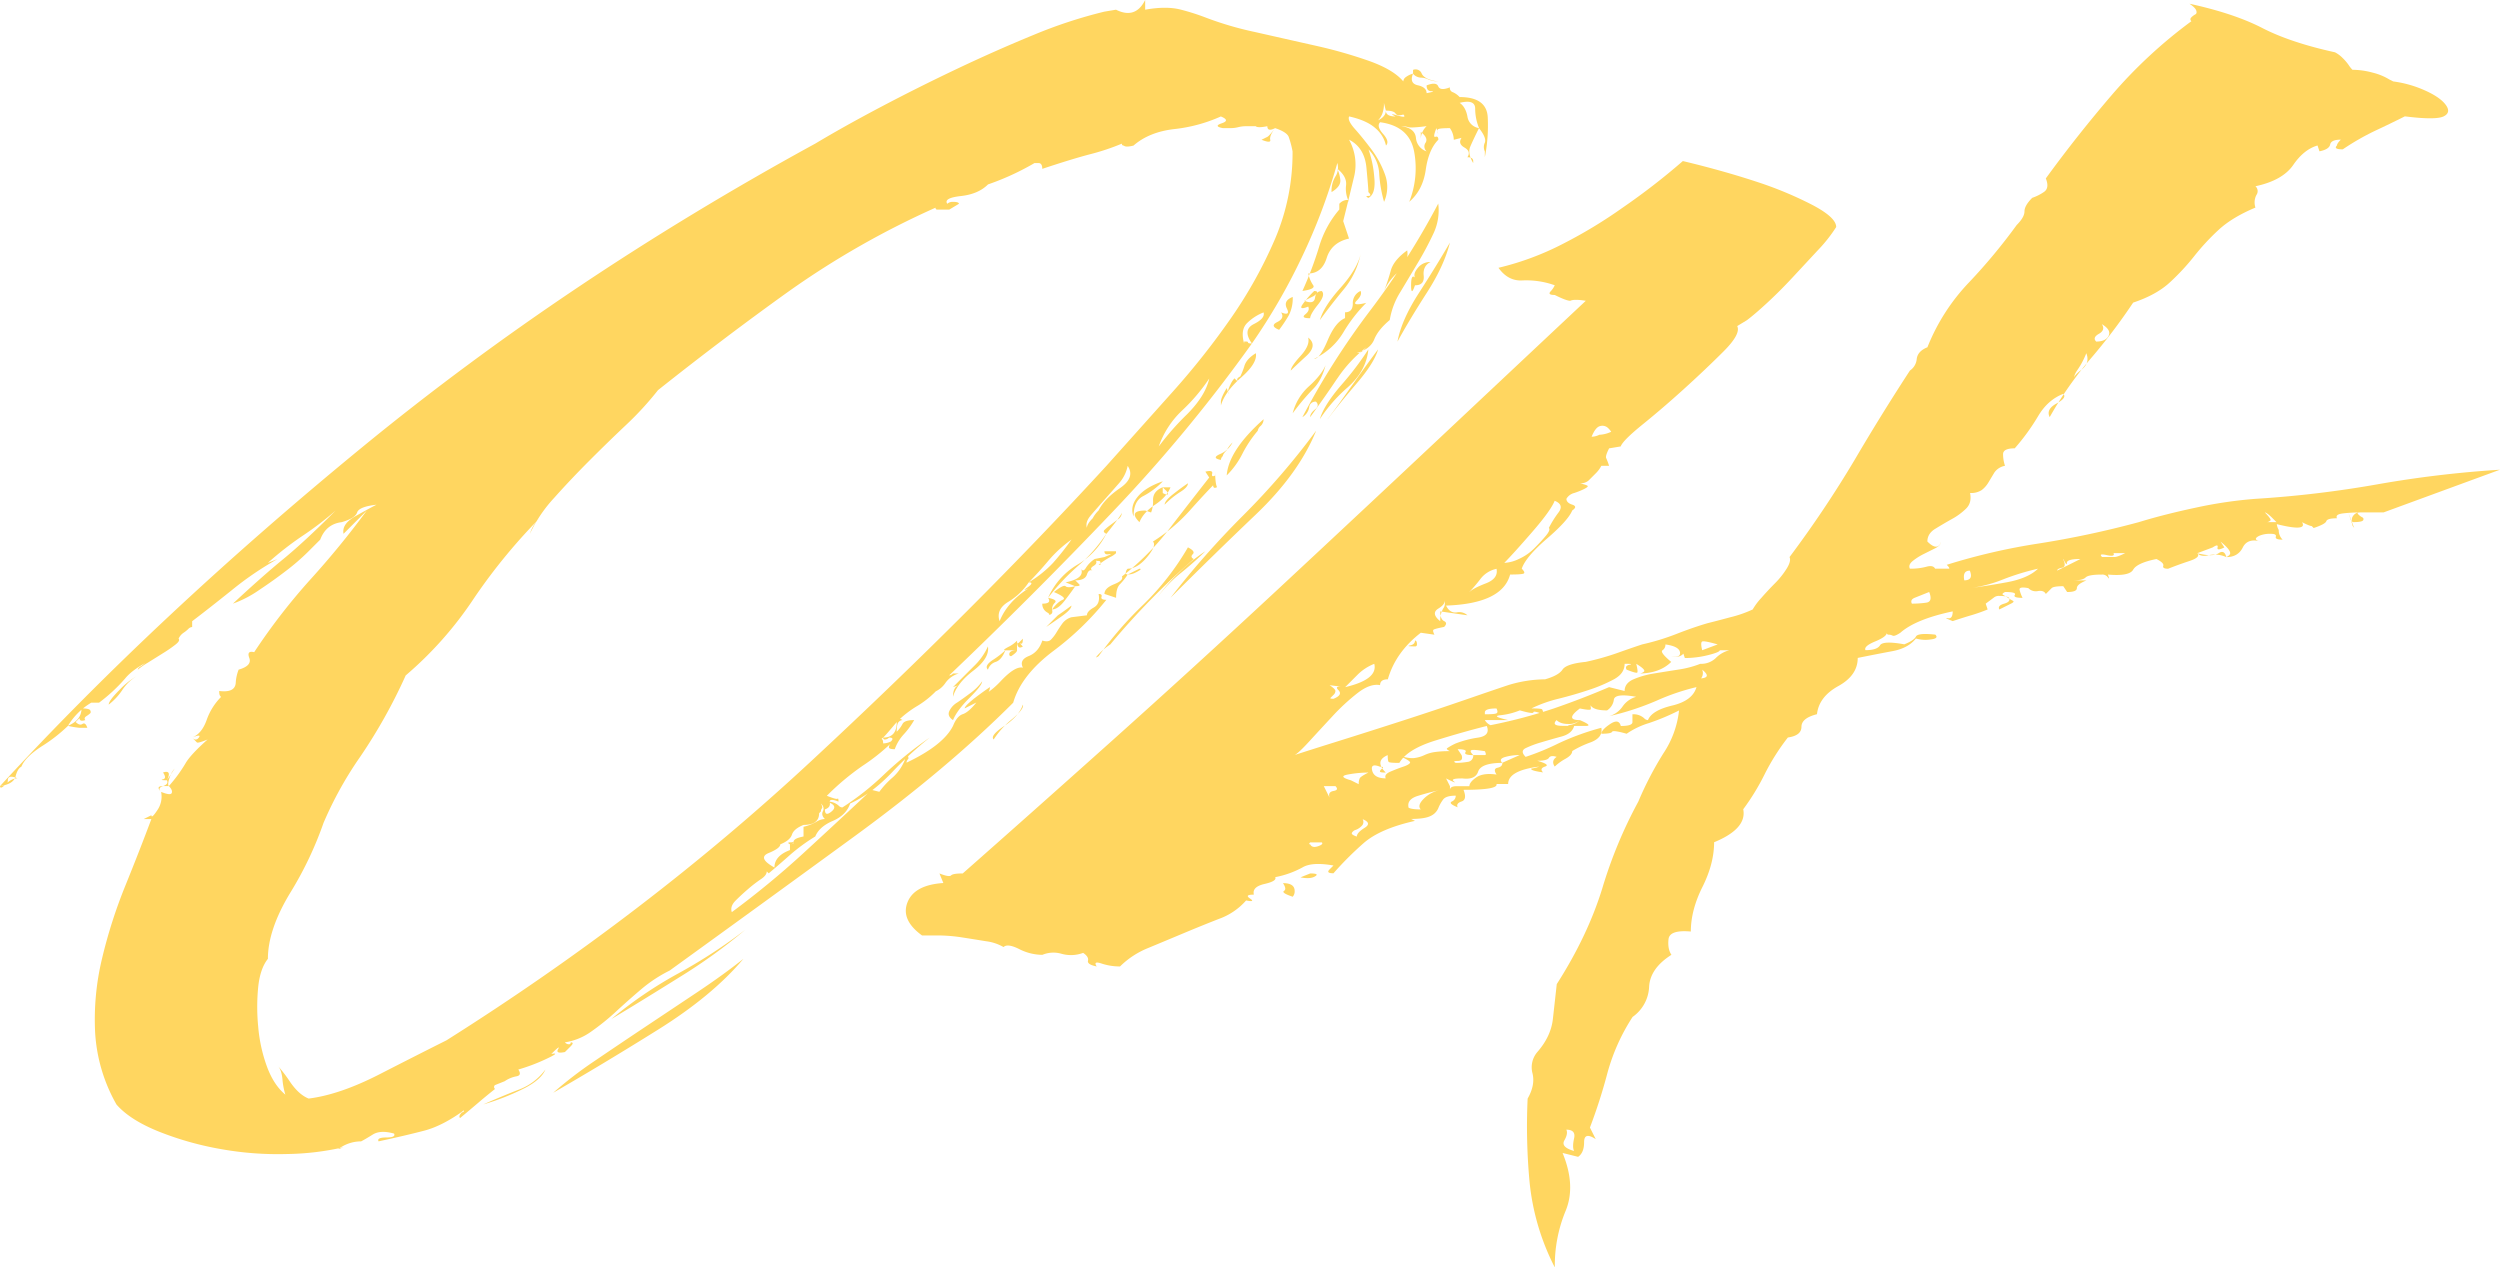
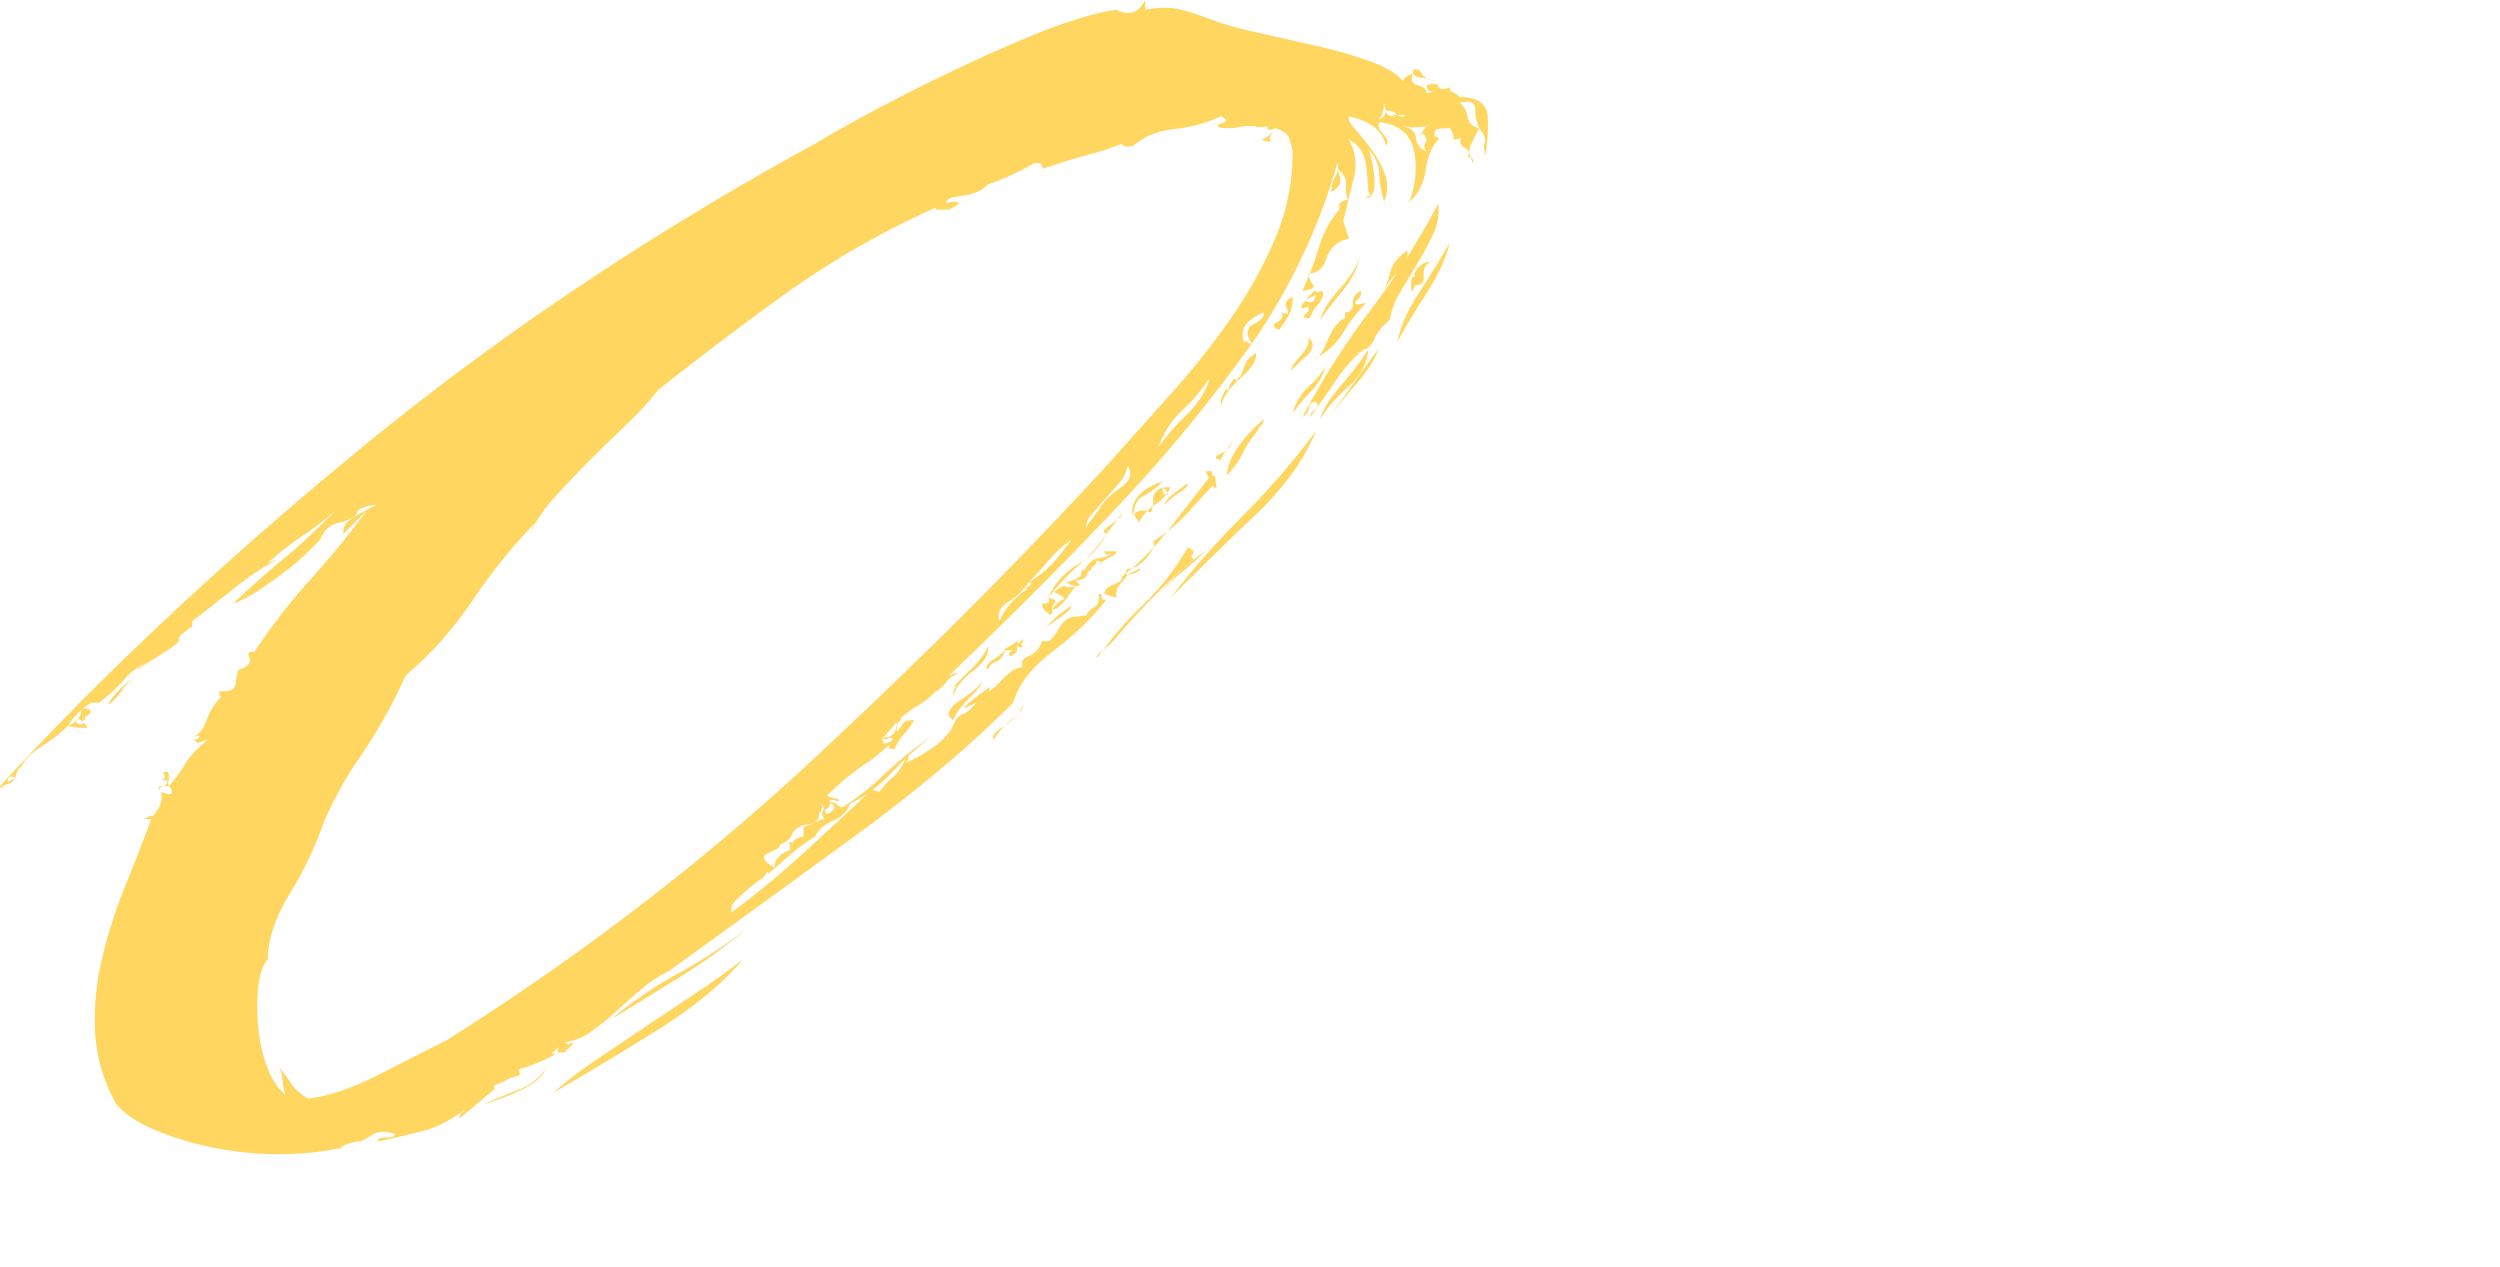
<svg xmlns="http://www.w3.org/2000/svg" viewBox="0 0 1146.95 581.48">
  <defs>
    <style>.cls-1{fill:#ffd660;}</style>
  </defs>
  <title>Ресурс 67</title>
  <g id="Слой_2" data-name="Слой 2">
    <g id="Слой_1-2" data-name="Слой 1">
      <path class="cls-1" d="M654.5,42.74c3-.58,3.7-.89,2.23-.89s-2.23-.89-2.23-2.67c3-1.18,4.74-1,5.34.44s2.37,1.64,5.34.45a2,2,0,0,0,1.34,2.23,9,9,0,0,1,3.12,2.23q12.46,0,12.91,9.35a75,75,0,0,1-1.34,18.25V69.46a4.69,4.69,0,0,1,0-4q.88-2.21-2.67-6.68-2.67,5.34-4,8.46t1.34,7.57v-.89c0-1.18-.89-1.78-2.67-1.78,1.18-1.78.74-3.26-1.34-4.45s-2.53-2.67-1.34-4.45l-3.56.89a9.61,9.61,0,0,0-1.78-5.34c-3,0-4.76.15-5.34.45s-.6,1,0,2.23L659,58.77c-1.2,3-1.34,4.31-.45,4s1.34.15,1.34,1.33q-4.47,4.47-5.79,13.8t-7.57,14.69a41.63,41.63,0,0,0,2.23-23.15q-2.23-11.56-15.58-13.36-1.8,1.79,1.34,5.34t1.34,5.34a14.54,14.54,0,0,0-4.9-8q-4-3.55-12-5.34c-.6,1.2.29,3.12,2.67,5.79s4.9,5.79,7.57,9.35a44,44,0,0,1,6.23,11.58,16.55,16.55,0,0,1-.45,12.47,60.85,60.85,0,0,1-2.23-12.91,16.85,16.85,0,0,0-4.9-11.13A50.17,50.17,0,0,1,630.46,81q.88,8-2.67,9.79c-1.2-.58-1.2-.89,0-.89s1.18-.58,0-1.78c0-1.18-.31-4.9-.89-11.13s-3.27-10.53-8-12.91a23.47,23.47,0,0,1,2.23,17.37q-2.23,9.35-4.9,20l2.67,8q-8,1.79-10.24,8.9c-1.49,4.76-4.31,7.12-8.46,7.12a14.92,14.92,0,0,0,2.23,5.34c.89,1.2-.75,2.09-4.9,2.67a164.82,164.82,0,0,0,7.57-20,46.56,46.56,0,0,1,9.35-17.36V93.5A5.12,5.12,0,0,1,618,91.72a.79.79,0,0,1,.89.89A13.13,13.13,0,0,1,617.55,85q.44-4-4-7.57a17.09,17.09,0,0,1,1.34,4.9c.29,2.09-1,4-4,5.79A12.59,12.59,0,0,1,612.65,81a7.54,7.54,0,0,0,.89-6.23,269.25,269.25,0,0,1-16.47,43.63,277.14,277.14,0,0,1-22.71,39.18q-4.47-6.22.89-8.91c3.56-1.78,5-3.56,4.45-5.34a22.3,22.3,0,0,0-7.57,4.9q-3.13,3.13-1.34,9.35v-.89h.89c.58,0,.89.15.89.45s.58.45,1.78.45a707.54,707.54,0,0,1-64.56,77.92q-36.06,37.86-74.35,74.36a2.57,2.57,0,0,0,1.78-.89h2.67a11.26,11.26,0,0,0-6.23,4.45,11.17,11.17,0,0,1-6.23,4.45,2.57,2.57,0,0,1,.89-1.78,5.12,5.12,0,0,1,3.56-1.78,42.87,42.87,0,0,1-10.69,9.35,48.42,48.42,0,0,0-9.8,7.57v.45q0-3.11,2.67-1.33a2.58,2.58,0,0,0-1.78.89c-.6.6-.89,2.09-.89,4.45a13.92,13.92,0,0,0,2.67-3.56c.58-1.18,2.37-1.78,5.34-1.78a35.17,35.17,0,0,1-4.9,6.68,19.78,19.78,0,0,0-4,6.68c-1.78,0-2.67-.29-2.67-.89a2.57,2.57,0,0,1,.89-1.78,92.65,92.65,0,0,1-12.91,10.24,116.24,116.24,0,0,0-16.47,13.8c3,1.2,4.59,1.64,4.9,1.34s.45.15.45,1.33q-4.47-1.77-4,.45c.29,1.49-.45,2.53-2.23,3.12,0,2.38,1,2.67,3.12.89s1.34-3.26-2.23-4.45a7.31,7.31,0,0,1,5.34,1.78,2.52,2.52,0,0,0,1.78.89,125.17,125.17,0,0,0,19.15-15.14,173.82,173.82,0,0,1,20.93-16.92,163.4,163.4,0,0,0-17.36,16q-9.35,9.81-19.15,14.25-1.8,5.34-8,8t-8,7.12a84,84,0,0,0-11.58,8.46q-4.47,4-9.8,8.46l-.89-.89c0,1.2-.89,2.38-2.67,3.56a62.12,62.12,0,0,0-5.79,4.45c-2.09,1.78-4,3.56-5.79,5.34s-2.38,3.56-1.78,5.34a400.11,400.11,0,0,0,32.95-27.16q16-14.69,31.17-28.94l3.56.89a38.71,38.71,0,0,1,6.23-6.68,21.39,21.39,0,0,0,6.23-10.24c.58,0,.89.6.89,1.78a2.57,2.57,0,0,0-.89,1.78q16.91-8,21.37-16.92,1.77-4.45,4.45-5.34t6.23-5.34L442.57,325q0-1.77,11.58-9.79,0,4.47-8,5.34,6.22-.88,12.91-8t10.24-6.23q-1.8-3.55,2.67-5.34t6.23-7.12c1.78.6,3.12.45,4-.45a18.35,18.35,0,0,0,2.67-3.56q1.34-2.21,2.67-4a8,8,0,0,1,4-2.67l7.12-.89c0-1.18,1-2.37,3.12-3.56s2.81-3.26,2.23-6.23q1.77,0,1.34,1.34c-.31.89.45,1.34,2.23,1.34a132.82,132.82,0,0,1-24.49,23.6q-14.69,11.14-18.25,23.6-30.28,30.28-73,61.44t-84.6,61.44a64.85,64.85,0,0,0-12.91,8.46q-5.8,4.9-11.58,10.24a108.07,108.07,0,0,1-11.58,9.35,27.91,27.91,0,0,1-12,4.9,2.52,2.52,0,0,0,1.78.89.79.79,0,0,0,.89-.89c1.18,0,1.18.6,0,1.78l-2.67,2.67c-3,.6-4,.15-3.12-1.34s-.15-.74-3.12,2.23q4.45-.88-2.23,2.23a86.31,86.31,0,0,1-12.91,4.9c1.18,1.78.89,2.82-.89,3.12a13.92,13.92,0,0,0-5.34,2.23l-4.45,1.78a1.11,1.11,0,0,0,0,1.78q-4.47,3.57-7.57,6.23c-2.09,1.78-4.9,4.16-8.46,7.12-.6-.58-.31-1.48.89-2.67a.79.79,0,0,0,.89-.89q-9.81,7.14-18.25,9.35t-20.93,4.9c-.6-1.18.58-1.78,3.56-1.78s4.15-.58,3.56-1.78q-6.24-1.77-9.8.45t-5.34,3.12a17.24,17.24,0,0,0-8.46,2.23c-2.67,1.49-2.53,1.64.44.45a122.56,122.56,0,0,1-25.82,3.12,147.92,147.92,0,0,1-30.28-2.23,143.6,143.6,0,0,1-28.5-8q-13.36-5.34-19.59-12.47a75.57,75.57,0,0,1-9.8-32.95,119.36,119.36,0,0,1,3.12-33.84A230.36,230.36,0,0,1,57.44,406.5q6.68-16.47,12-30.72H65.9L69.46,374c0,1.2.89.45,2.67-2.23a10.92,10.92,0,0,0,1.78-8.46c3,1.2,4.59,1.34,4.9.45s-.15-1.92-1.34-3.12H74.8q-3.57,0-.89,2.67c-1.2-1.18-.89-2.07.89-2.67s2.37-1.48,1.78-2.67c-2.38,0-3-.14-1.78-.45s1.18-1.34,0-3.12c1.78-.58,2.67-.29,2.67.89a7,7,0,0,1-.89,2.67l3.56-5.34a10.18,10.18,0,0,0-1.78,2.67c-1.2,3-1.49,4.76-.89,5.34A67.13,67.13,0,0,0,85,350.4q2.21-4,10.24-11.13c-3,1.2-4.61,1.64-4.9,1.34s-1-1-2.23-2.23c1.18,1.2,2.23,1.2,3.12,0s-.15-1.18-3.12,0q4.45-1.77,6.68-8a28.31,28.31,0,0,1,6.68-10.69v.89a1.86,1.86,0,0,0-.45-1.34c-.31-.29-.45-1-.45-2.23q7.12.9,7.57-3.56a19.6,19.6,0,0,1,1.34-6.23c4.15-1.18,5.79-3,4.9-5.34s-.15-3.26,2.23-2.67a282,282,0,0,1,25.82-33.39A398.38,398.38,0,0,0,168.3,234.2l-10.69,10.69q-.9-4.45,5.34-8t9.79-5.34c-5.34.6-8.32,1.78-8.9,3.56s-3,3.27-7.12,4.45q-7.14.9-9.8,8l-5.79,5.79a100.86,100.86,0,0,1-9.8,8.46q-5.8,4.47-12.47,8.9a51.45,51.45,0,0,1-12,6.23q13.36-12.46,23.15-20.48t24-22.26a146.1,146.1,0,0,1-15.14,11.58,147.25,147.25,0,0,0-16,12.47l4.45-1.78a145.9,145.9,0,0,0-20.93,14.25Q95.27,279.62,88.16,285v2.67a2.58,2.58,0,0,0-1.78.89,13.94,13.94,0,0,1-2.23,1.78A6.71,6.71,0,0,0,81.92,293q.88.9-1.34,2.67a60.68,60.68,0,0,1-5.79,4l-7.12,4.45a31.66,31.66,0,0,0-4.45,3.12c0-.58.58-1.18,1.78-1.78a19.22,19.22,0,0,1,6.23-3.56q-9.81,4.47-13.8,9.35a75.55,75.55,0,0,1-12,11.13H41.85A30.88,30.88,0,0,0,31.17,333q6.24-2.67,6.23-8c2.38,0,3.72.31,4,.89s.31,1,0,1.34a11.57,11.57,0,0,1-1.78,1.34c-.89.6-1,1.2-.45,1.78-1.78.6-2.67.31-2.67-.89a.79.79,0,0,1,.89-.89l-2.67,2.67c1.2,1.2,2.23,1.49,3.12.89s1.64,0,2.23,1.78H36.51a43.94,43.94,0,0,1-5.34-.89,72.44,72.44,0,0,1-12,9.35q-7.56,4.9-9.35,9.35c-1.18.6-2.07,2.09-2.67,4.45s-3,3.87-7.12,4.45c0,1.2.89.89,2.67-.89s3.56-2.67,5.34-2.67q-4.45-1.77-4.45.89c0,1.78-1.18,2.67-3.56,2.67Q72.13,282.3,166.07,205.26T374,65.9q13.36-8,30.28-16.92T439,31.61q17.8-8.45,35.17-15.58a218.3,218.3,0,0,1,32.5-10.69L512,4.45Q520.92,8.92,525.38,0V4.45q9.79-1.77,16.47,0A103.76,103.76,0,0,1,553,8a151.89,151.89,0,0,0,22.71,6.68q13.8,3.13,27.6,6.23A214,214,0,0,1,628.23,28q11.12,4,15.58,9.35a2.57,2.57,0,0,1,.89-1.78,9.81,9.81,0,0,1,3.56-1.78c-1.2,3-.45,4.76,2.23,5.34S654.5,41,654.5,42.74ZM63.22,309.89a21.07,21.07,0,0,0-7.12,6.68,27.68,27.68,0,0,1-6.23,6.68c0-1.18,1.64-3.41,4.9-6.68A35.6,35.6,0,0,1,63.22,309.89ZM568.13,58.33a14.25,14.25,0,0,1-3.56.45H561c-3-.58-3.12-1.34-.45-2.23s2.52-1.92-.45-3.12a70.85,70.85,0,0,1-21.37,5.79q-11.58,1.34-18.7,7.57c-2.38.6-3.87.6-4.45,0a.78.78,0,0,1-.89-.89A105.32,105.32,0,0,1,500,70.79q-8.47,2.23-21.82,6.68c0-1.78-.6-2.67-1.78-2.67h-1.78a119.22,119.22,0,0,1-24,10.69l2.67-.89q-4.47,4.47-12.47,5.34c-5.34.6-7.43,1.78-6.23,3.56a3.64,3.64,0,0,1,2.67-.89c1.78,0,2.67.31,2.67.89l-4.45,2.67H430.1a.78.78,0,0,1-.89-.89A393.82,393.82,0,0,0,362,133.57Q332.14,154.94,301.87,179a144.93,144.93,0,0,1-14.69,16q-8.47,8-16.92,16.47t-16,16.92a64.27,64.27,0,0,0-11.13,16.47,15.7,15.7,0,0,1,4.45-7.12l2.67-2.67a261.8,261.8,0,0,0-32.95,39.63,168.64,168.64,0,0,1-31.17,35.17,244.4,244.4,0,0,1-20.93,37.4,169,169,0,0,0-18.25,33.84l1.78-4.45a164.64,164.64,0,0,1-15.58,32.95q-10.25,16.92-10.24,30.28-3.57,4.47-4.45,12.91a93,93,0,0,0,0,18.25,70.35,70.35,0,0,0,4,18.25q3.11,8.47,8.46,12.91a33.23,33.23,0,0,1-1.34-7.12q-.46-4.44-2.23-6.23a66.38,66.38,0,0,1,5.79,7.57c2.67,3.87,5.48,6.39,8.46,7.57q14.23-1.77,32.5-11.13t30.72-15.58q91.71-57.87,167-127.78t135.8-135.8l30.28-33.84A351.46,351.46,0,0,0,565,145.59a205.49,205.49,0,0,0,20-36.06,100.64,100.64,0,0,0,8-40.07h0a42.48,42.48,0,0,0-1.78-6.68q-.9-2.21-6.23-4c-1.78,2.38-2.53,4.16-2.23,5.34s-1,1.2-4,0l2.67-1.33c.58-.29,1.78-1.63,3.56-4-2.38,1.2-3.56.89-3.56-.89q-4.47.9-5.34,0h-4.45A14.79,14.79,0,0,0,568.13,58.33ZM250.23,490.66q-1.8,4.47-9.35,8.46a111.5,111.5,0,0,1-19.15,7.57q8-3.55,16-6.68A26.76,26.76,0,0,0,250.23,490.66Zm90.83-50.76q-14.25,16.92-39.18,32.5t-48.09,28.94a188.55,188.55,0,0,1,19.15-14.69q11.12-7.56,23.15-15.58l24-16Q332.15,447,341.05,439.9Zm.89-13.36a252.1,252.1,0,0,1-30.28,21.82Q293.85,459.5,280.5,467.5a190.15,190.15,0,0,1,30.72-20.93A239.72,239.72,0,0,0,341.95,426.54Zm33.84-53.43q0,5.34-7.12,5.34c-3,1.2-4.76,2.67-5.34,4.45s-2.38,3.27-5.34,4.45q0,1.8-5.34,4T355.3,398c0-3.56,2.37-6.23,7.12-8v-2.67c1.18,0,1.78-.29,1.78-.89a2.63,2.63,0,0,0-.89-1.78c1.18,1.2,1,1.78-.45,1.78s-1.64.31-.45.89c1.18,0,1.78-.45,1.78-1.34s1.48-1.63,4.45-2.23v-4.45a21.33,21.33,0,0,0,5.79-2.23,7.93,7.93,0,0,1,4-1.34c-1.2-1.18-1.49-2.37-.89-3.56s.29-2.37-.89-3.56c.58,1.2.74,1.93.45,2.23a1.8,1.8,0,0,0-.45,1.34Zm29.39-34.73c4.15,0,6.23-2.37,6.23-7.12-3,3.56-4.9,5.79-5.79,6.68a52.35,52.35,0,0,1-4.9,4l1.78-1.78c1.78-1.78,2.67-1.47,2.67.89a7.88,7.88,0,0,0,3.56-.89c1.18-1.18.89-1.78-.89-1.78a2.57,2.57,0,0,1-1.78.89A.78.78,0,0,1,405.17,338.38Zm32.06-8c-1.78-1.18-2.38-2.52-1.78-4a9,9,0,0,1,3.56-4q2.67-1.77,6.23-4.45a23,23,0,0,0,5.34-5.34q0,1.8-5.79,7.57T437.23,330.37Zm16-33.84q.88,5.34-6.68,11.13t-9.35,12q0-4.44,2.67-5.34l-2.67.89,9.35-9.35A29.11,29.11,0,0,0,453.26,296.53Zm0,10.69c-1.2-1.18-.45-2.67,2.23-4.45a39.88,39.88,0,0,0,5.79-4.45c-1.2,3-2.67,4.76-4.45,5.34A5.34,5.34,0,0,0,453.26,307.22Zm16,16q.88,1.79-4.9,6.68a39.37,39.37,0,0,0-8.46,9.35c-1.2-1.18.45-3.26,4.9-6.23S468.09,326.81,469.28,323.25ZM458.6,285q3.55-8.89,13.36-15.14-3.57,1.79-.45-.45c2.07-1.48,2.23-2.23.45-2.23a29.87,29.87,0,0,1-9.35,8.91Q456.8,279.62,458.6,285Zm8,8.91v4.45q0,.9-2.67,2.67a.78.78,0,0,1-.89-.89c0-1.18,1.18-1.78,3.56-1.78h-5.34c-1.2,0-.6-.58,1.78-1.78a13.76,13.76,0,0,0,3.56-2.67c0,1.2.29,1.49.89.89l1.78-1.78c0,1.78-.31,2.53-.89,2.23s-.31.15.89,1.34Q466.61,298.32,466.61,293.86ZM472,267.14a51.74,51.74,0,0,0,11.13-8.91,122.68,122.68,0,0,0,8.46-10.69,56.69,56.69,0,0,0-10.69,9.8Q476.39,262.69,472,267.14Zm24-6.23c.58,1.2,1.34,1,2.23-.45a13.06,13.06,0,0,1,4-4c1.18,1.2,1,2.23-.45,3.12s-1.64,1.64-.45,2.23c-1.2-.58-2.09,0-2.67,1.78s-2.38,2.67-5.34,2.67l1.78,1.78c.58.6,0,.89-1.78.89q-1.8,2.67-4.9,6.68c-2.09,2.67-4,4-5.79,4q.88,2.67-2.67,2.67c1.78,0,1.92-.44.45-1.33a4.37,4.37,0,0,1-2.23-4q4.45,0,2.67-2.67c3,.6,4,1.34,3.12,2.23a4.28,4.28,0,0,0-1.34,3.12c1.78-2.37,3.41-3.85,4.9-4.45s.14-1.78-4-3.56q4.45-3.55,5.34-2.67c.58.6,2.07.6,4.45,0l-4.45-1.78Q497.77,265.37,496,260.91Zm-4.45,16.92c0,1.2-1.49,2.82-4.45,4.9s-5.34,3.72-7.12,4.9l5.34-5.34Q488,280.51,491.55,277.83Zm16-32.95a70.3,70.3,0,0,1-12.91,14.69,103.12,103.12,0,0,0-13.8,14.69,33.18,33.18,0,0,1,13.36-15.14A34.35,34.35,0,0,0,507.57,244.88Zm-8.9-2.67c0-1.18.89-2.67,2.67-4.45A13.78,13.78,0,0,1,504,234.2q2.67-5.34,9.8-10.24t3.56-10.24a17.09,17.09,0,0,1-4,8q-3.13,3.57-6.68,7.57t-6.23,7.12C498.67,238.51,498.07,240.43,498.67,242.21Zm8,10.69H512v.89a10.18,10.18,0,0,1-2.67,1.78,37.6,37.6,0,0,0-5.34,3.56h.89v-.89a.79.79,0,0,0-.89-.89c-1.2,0-1.78-.29-1.78-.89l4.45-.89q4.45-1.77,2.23-1.34C507.42,254.54,506.68,254.09,506.68,252.9ZM545,251.12c2.37,1.2,3.12,2.23,2.23,3.12s-.75,1.64.45,2.23a344.8,344.8,0,0,0-38.29,39.18,29.85,29.85,0,0,0-4.45,3.56q-3.57,3.57-.89,1.78a169,169,0,0,1,20.48-23.6A122,122,0,0,0,545,251.12Zm-30.28-16q0,.9-7.12,9.8c-1.2-.58-1.49-1.18-.89-1.78a25.28,25.28,0,0,1,2.67-2.23l3.56-2.67A3.85,3.85,0,0,0,514.7,235.09Zm40.07-16L553,216.39c2.37-.58,3.41-.29,3.12.89s.14,1.49,1.34.89V215.5q0,6.24.89,8c-1.2.6-1.78.31-1.78-.89a.79.79,0,0,1,.89-.89Q553,226.2,545.87,234.2a79.75,79.75,0,0,1-16.92,14.25c1.18,1.2.29,3.56-2.67,7.12s-5.94,5.34-8.9,5.34a2.57,2.57,0,0,0-.89,1.78.78.78,0,0,0,.89.89l5.34-2.67c1.18,0,.58.6-1.78,1.78a7.9,7.9,0,0,1-3.56.89,29.86,29.86,0,0,1-3.56,4.45c-1.2,1.2-1.78,3.27-1.78,6.23l-5.34-1.78c0-1.78,1.48-3.26,4.45-4.45s4.15-2.37,3.56-3.56a121.33,121.33,0,0,0,21.37-21.37Q545,231.54,554.77,219.06Zm-21.37,1.78a34.68,34.68,0,0,1-8.9,6.68c-3,1.49-4.45,4.61-4.45,9.35q-1.8-4.45,1.78-8.91T533.4,220.84Zm0,2.67H537c-1.2,3-3.56,5.65-7.12,8s-5.94,5.05-7.12,8q-5.34-5.34,2.67-5.34l2.67.89a13.93,13.93,0,0,0,.89-5.79c0-2.67,1.48-4.59,4.45-5.79v2.67c2.37,1.2,3,.89,1.78-.89ZM553,252.9a153.68,153.68,0,0,1-11.58,10.24,61.8,61.8,0,0,0-12.47,13.8,83.43,83.43,0,0,1,12.47-14.69A74.69,74.69,0,0,1,553,252.9Zm-21.37-48.09a123,123,0,0,1,12.91-14.69q8.45-8.45,10.24-16.47a84,84,0,0,1-12.47,14.69A41.56,41.56,0,0,0,531.62,204.81ZM545,221.73c0,1.2-1.2,2.53-3.56,4a40.8,40.8,0,0,0-7.12,5.79q0-1.77,4-4.9T545,221.73Zm58.77-24q-8,19.6-27.6,38.29T537,274.27a396.22,396.22,0,0,1,33.39-37.85A343.52,343.52,0,0,0,603.75,197.69ZM565.46,203a13.75,13.75,0,0,0-2.67,3.56c-1.2,1.2-1.78,2.09-1.78,2.67a2.57,2.57,0,0,0-.89,1.78c-3-.58-3.12-1.47-.45-2.67A11.35,11.35,0,0,0,565.46,203Zm10.69-41q.88,4.47-6.68,11.13t-9.35,12.91v-1.78q0-1.77,2.67-6.23l.89,2.67c-.6-.58-.31-2.07.89-4.45a10.19,10.19,0,0,1,1.78-2.67c1.18,1.2,1.63,1.49,1.34.89s.14-1.18,1.34-1.78a36.41,36.41,0,0,0,1.78-4.45C571.38,165.94,573.16,163.85,576.14,162.07Zm3.56,30.28a4.26,4.26,0,0,1-1.34,3.12,3.67,3.67,0,0,0-1.34,2.23,55.32,55.32,0,0,0-7.12,10.69,37.62,37.62,0,0,1-7.12,9.79Q563.66,206.61,579.7,192.34Zm13.36-56.1a17.11,17.11,0,0,1-1.78,8.46,64.59,64.59,0,0,1-4.45,6.68q-4.47-1.77-.89-3.56t1.78-4.45q4.45,1.8,2.67-1.78T593.06,136.24Zm7.12,18.7q4.45,3.57-.89,8.46t-7.12,6.68c0-1.18,1.48-3.41,4.45-6.68S600.77,157.32,600.18,154.94Zm8,12.47c-1.2,4.76-3.12,8.46-5.79,11.13a106.79,106.79,0,0,0-9.35,11.13,24.9,24.9,0,0,1,7.57-12.47Q606.41,171.86,608.2,167.41Zm-5.34-33.84c1.18,0,1.63.31,1.34.89a4.81,4.81,0,0,1-2.23,1.78L598.4,138q4.45,1.8,4.9-1.34c.29-2.07,1.34-3.12,3.12-3.12q1.77,1.79-1.78,6.23T601.07,146c-3,0-3.71-.58-2.23-1.78s1.92-2.37,1.34-3.56c-3,1.2-3.87.89-2.67-.89A42.82,42.82,0,0,1,602.86,133.57Zm10.69,40.07q-5.34,8-12.47,17.81c0-1.18.74-2.37,2.23-3.56s1.63-2.37.44-3.56a2.85,2.85,0,0,0-3.12,2.67,6.62,6.62,0,0,1-3.12,4.45,352.55,352.55,0,0,1,31.17-49,352.89,352.89,0,0,0,31.17-49,24.88,24.88,0,0,1-2.23,13.8,148.19,148.19,0,0,1-7.12,13.36l-8,13.36a34.74,34.74,0,0,0-4.9,12.91q-5.34,4.47-7.12,8.9t-8,6.23a3.62,3.62,0,0,0,2.67-.89l1.78-1.78A60.7,60.7,0,0,0,613.54,173.64Zm13.36-34.73a68.78,68.78,0,0,0-10.69,13.8,31.17,31.17,0,0,1-13.36,12c1.78,0,3.85-2.81,6.23-8.46s5-9,8-10.24v-2.67c2.37,0,3.56-1.33,3.56-4a6,6,0,0,1,3.56-5.79c.58,1.2,0,2.67-1.78,4.45S622.14,140.11,626.9,138.92Zm-2.67-22.26a37.26,37.26,0,0,1-8,16.47q-6.24,7.58-10.69,13.8,1.77-6.22,9.35-14.69T624.23,116.65Zm3.56,43.63q-.9,9.81-9.35,17.36a70.2,70.2,0,0,0-12.91,14.69q1.77-6.22,9.8-15.58A141.81,141.81,0,0,0,627.79,160.29Zm-18.7,32.06q5.34-7.12,11.58-16t11.58-16q-1.8,6.24-9.8,15.58T609.09,192.34ZM632.24,55.21c2.37-1.18,3.56-2.67,3.56-4.45,0,1.78,1.47,2.67,4.45,2.67q-3.57-1.77.89-.45c3,.89,3.85.75,2.67-.45-1.78.6-3,.45-3.56-.45s-2.09-1.33-4.45-1.33l-.89-3.56a12.51,12.51,0,0,1-.89,5.34A10.38,10.38,0,0,1,632.24,55.21Zm13.36,59.66q.88,5.34-4,9.79a25,25,0,0,0-6.68,8.91,86.59,86.59,0,0,0,3.12-9.35Q639.37,119.34,645.6,114.87Zm19.59-3.56Q662.52,122,654.5,134.46t-13.36,22.26q1.77-9.79,9.8-22.26T665.19,111.31ZM654.5,57.88c-4.76.6-7.57.75-8.46.45a10,10,0,0,0-3.12-.45q6.22.9,6.68,5.34a7.11,7.11,0,0,0,4.9,6.23,3,3,0,0,1-.45-4c.89-1.47.14-3.12-2.23-4.9v3.56A8.56,8.56,0,0,1,654.5,57.88Zm1.78,62.33q-3.57,1.79-3.12,6.23c.29,3-1,4.45-4,4.45-1.2,3.56-1.78,3.56-1.78,0s.58-4.74,1.78-3.56c-.6-1.18-.15-2.67,1.34-4.45A7.16,7.16,0,0,1,656.28,120.21Zm-8-86.38V32.06a3,3,0,0,1,4,1.78c.89,1.78,3.41,3,7.57,3.56a14.45,14.45,0,0,1-4.45-.89,8.08,8.08,0,0,0-3.56-.89A5.07,5.07,0,0,1,648.27,33.84Zm30.28,24.93a23.58,23.58,0,0,1-1.78-8.9q0-4.45-7.12-2.67c1.78,1.2,3,3.27,3.56,6.23A6.26,6.26,0,0,0,678.55,58.77Z" />
-       <path class="cls-1" d="M1093.52,235.09h-10.69c-1.2,0-1.49.31-.89.89a6.54,6.54,0,0,0,1.78,1.34.89.89,0,0,1,.45,1.34c-.31.6-1.93.89-4.9.89-.6-1.18-.31-2.37.89-3.56a3.64,3.64,0,0,1,2.67-.89,65.83,65.83,0,0,0-8,.45c-2.38.31-3.27,1-2.67,2.23-3,0-4.61.45-4.9,1.34s-2.23,1.93-5.79,3.12l-.89-.89c-.6,0-2.09-.58-4.45-1.78q2.67,4.47-11.58.89a6.71,6.71,0,0,0,.89,2.67,6,6,0,0,0,1.78,4.45c-2.38,0-3.42-.45-3.12-1.34s-.45-1.33-2.23-1.33a12.51,12.51,0,0,0-5.34.89q-3.57,1.79.89,2.67-6.24-1.77-8.46,2.67c-1.49,3-4,4.45-7.57,4.45,1.18-.58,1.78-1.18,1.78-1.78q0-1.77-4.45-5.34l1.78,2.67c-2.38,1.2-3.42,1.2-3.12,0s-.45-1.18-2.23,0l-7.12,2.67q7.12,1.79,9.8,0t3.56,1.78a13.09,13.09,0,0,0-8-.89q-3.57.9-5.34-.89,1.77,1.79-3.56,3.56t-9.8,3.56c-1.78,0-2.53-.45-2.23-1.34s-.75-1.92-3.12-3.12q-8.91,1.79-10.69,4.9t-11.58,2.23q.88,2.67,0,1.33a3,3,0,0,0-2.67-1.33q-6.24,0-7.57,1.33c-.89.89-2.82,1.34-5.79,1.34h6.23c-3,1.2-4.45,2.38-4.45,3.56s-1.49,1.78-4.45,1.78l-1.78-2.67c-3,0-4.76.31-5.34.89l-2.67,2.67c-.6-1.18-1.78-1.63-3.56-1.34a4.77,4.77,0,0,1-4.45-1.33c-3-.58-4.31-.29-4,.89a16.58,16.58,0,0,0,1.34,3.56c-3,0-4.16-.45-3.56-1.34s-.89-1.34-4.45-1.34c-1.2.6-1.49,1-.89,1.34s1.34.75,2.23,1.34a19.94,19.94,0,0,0,2.23,1.34c.58.31.29.75-.89,1.33l-5.34,2.67c-.6-1.18.14-2.07,2.23-2.67s2.81-1.47,2.23-2.67c-.6-.58-2.09-.89-4.45-.89a3.63,3.63,0,0,0-2.67.89L911,276.94l.89,2.67a77,77,0,0,1-7.57,2.67c-2.09.6-4.9,1.49-8.46,2.67q-4.47-1.77-2.23-1.34c1.47.31,2.23-.74,2.23-3.12q-16.93,3.57-24,9.79c-1.78,1.2-3,1.64-3.56,1.34a4.06,4.06,0,0,0-1.78-.45.78.78,0,0,1-.89-.89q0,1.79-5.34,4t-4.45,4q5.34,0,6.68-2.23c.89-1.47,4.59-1.63,11.13-.45q4.45-1.77,5.34-3.56c.58-1.18,3.56-1.47,8.9-.89,1.18,1.2.45,1.93-2.23,2.23a15.6,15.6,0,0,1-6.68-.45c-2.38,3-5.94,4.9-10.69,5.79s-10.1,1.93-16,3.12q0,8-8.9,12.91t-9.8,12.91c-4.76,1.2-7.12,3.12-7.12,5.79s-2.09,4.31-6.23,4.9a101.12,101.12,0,0,0-10.69,16.92,105,105,0,0,1-9.79,16q1.77,8.91-13.36,15.14,0,9.81-5.34,20.48t-5.34,20.48q-9.81-.88-10.24,3.56c-.31,3,.14,5.34,1.34,7.12q-9.81,6.24-10.24,14.69a17.79,17.79,0,0,1-7.57,13.8,90.83,90.83,0,0,0-11.58,25.82,248,248,0,0,1-8,24.93l2.67,5.34q-5.34-3.55-5.34,1.34T724,530.73l-7.12-1.78q6.22,15.13,1.34,26.71a65.53,65.53,0,0,0-4.9,25.82,109.26,109.26,0,0,1-11.58-39.18,274.88,274.88,0,0,1-.89-38.29c2.37-4.15,3.12-8,2.23-11.58a10.76,10.76,0,0,1,2.23-9.79q6.22-7.12,7.12-15.14t1.78-16q14.23-22.25,20.93-44.08a208.65,208.65,0,0,1,16.47-39.63,156,156,0,0,1,11.58-22.26,43.92,43.92,0,0,0,7.12-19.59,104.25,104.25,0,0,1-13.8,5.79,36.63,36.63,0,0,0-10.24,4.9q-6.24-1.78-6.68-.89c-.31.6-1.93.89-4.9.89q0-1.78,4-4.45c2.67-1.78,4.3-1.47,4.9.89,3.56,0,5.34-.58,5.34-1.78V327.7a7.31,7.31,0,0,1,5.34,1.78,2.53,2.53,0,0,0,1.78.89q1.77-4.45,11.13-6.68t11.13-8.46A103.29,103.29,0,0,0,760,321.46a124.84,124.84,0,0,1-21.82,7.12,11.18,11.18,0,0,0,6.23-4.45,11.26,11.26,0,0,1,6.23-4.45q-9.81-1.77-10.24,1.34a6.82,6.82,0,0,1-3.12,4.9c-3.56,0-5.94-.58-7.12-1.78a2.52,2.52,0,0,1-.89-1.78c.58,1.78.74,2.82.44,3.12s-1.93.15-4.9-.45q-7.14,5.34,0,5.34,6.22,2.67,2.67,2.67h-5.34c-3,0-3.56-.14-1.78-.45a7.91,7.91,0,0,0,4.45-2.23,7.25,7.25,0,0,1-5.34,1.78c-2.38,0-4.16-.58-5.34-1.78Q711.5,333,716.85,333h5.34q-.9,3.57-5.79,4.9t-9.35,2.67a45.56,45.56,0,0,0-7.12,2.67q-2.67,1.34,0,4a115.34,115.34,0,0,0,15.14-6.23,118.27,118.27,0,0,1,19.59-7.12q.88,4.47-4.9,6.68a46.23,46.23,0,0,0-8.46,4c0,1.2-1,2.38-3.12,3.56a23.37,23.37,0,0,0-4.9,3.56c-1.2-1.78-.89-3.26.89-4.45-1.78-.58-3-.45-3.56.45s-2.38,1.33-5.34,1.33c4.15,1.2,5.34,2.09,3.56,2.67s-2.09,1.49-.89,2.67q-6.24-.88-5.34-1.78a14.43,14.43,0,0,0,3.56-.89q-14.25,1.79-14.25,8h-5.34q.88,2.67-15.14,2.67,1.77,4.47-.89,5.34c-1.78.6-2.38,1.49-1.78,2.67q-4.47-1.77-2.67-2.67a2.84,2.84,0,0,0,1.78-2.67c-3,0-4.9.6-5.79,1.78a17.44,17.44,0,0,0-2.23,4,6.93,6.93,0,0,1-3.56,3.56c-1.78.89-4.76,1.34-8.9,1.34l1.78.89q-16,3.57-23.6,10.24a150.39,150.39,0,0,0-13.8,13.8c-2.38,0-3-.58-1.78-1.78l1.78-1.78q-9.81-1.77-14.25.89a42.67,42.67,0,0,1-12.47,4.45c.58,1.2-1,2.23-4.9,3.12s-5.5,2.53-4.9,4.9c-3,0-3.56.6-1.78,1.78s1.18,1.49-1.78.89a30,30,0,0,1-12.47,8.46q-8,3.13-16.47,6.68t-16,6.68a39.14,39.14,0,0,0-12.91,8.46,26.53,26.53,0,0,1-8.46-1.34c-2.67-.89-3.42-.45-2.23,1.34q-4.47-.88-4-2.67c.29-1.18-.44-2.37-2.23-3.56a15.92,15.92,0,0,1-9.8.45,13.18,13.18,0,0,0-8.9.45,23.71,23.71,0,0,1-10.69-2.67c-3.56-1.78-5.93-2.07-7.12-.89a21.13,21.13,0,0,0-8-2.67c-3.56-.58-7.26-1.18-11.13-1.78a74.45,74.45,0,0,0-11.13-.89H423q-9.79-7.12-6.68-15.14t16.47-8.91L431,400.72c3,1.2,4.76,1.49,5.34.89s2.38-.89,5.34-.89Q472,374,509.81,340.16t76.58-69.9q38.74-36.06,75.69-70.79T727.53,138q-5.34-.88-7.12,0c-1.2,0-3.56-.89-7.12-2.67-2.38,0-3-.58-1.78-1.78a10.38,10.38,0,0,0,1.78-2.67,38.65,38.65,0,0,0-14.69-2.23q-6.68.46-11.13-5.79a129.57,129.57,0,0,0,29.83-11.13,219,219,0,0,0,27.16-16.47,311.84,311.84,0,0,0,27.6-21.37q18.7,4.47,34.73,9.79a170.63,170.63,0,0,1,24.49,10.24q11.12,5.8,11.13,10.24a68,68,0,0,1-8.46,10.69l-11.58,12.47q-5.8,6.24-11.58,11.58t-9.35,8L797,149.6q1.77,3.57-6.23,11.58T772.95,178.1q-9.81,8.91-19.15,16.47t-10.24,10.24l-5.34.89c-1.2,2.38-1.64,3.87-1.34,4.45a35.4,35.4,0,0,1,1.34,3.56h-3.56a13.93,13.93,0,0,1-2.67,3.56l-3.12,3.12a5.44,5.44,0,0,1-4,1.33c2.37.6,3.56,1,3.56,1.34s-.6.75-1.78,1.34a33.2,33.2,0,0,1-4.45,1.78,5.74,5.74,0,0,0-3.56,2.67q0,1.8,2.67,2.67t0,2.67q-1.79,4.47-11.58,12.91t-11.58,13.8c1.18,1.2,1.47,1.93.89,2.23s-2.67.45-6.23.45q-3.57,13.36-29.39,14.25,1.77,3.57,4.9,3.12a5.48,5.48,0,0,1,4.9,1.33l-12.47-1.78c0,2.38.58,3.87,1.78,4.45s1.18,1.49,0,2.67c-3,.6-4.61,1-4.9,1.33s-.15,1,.45,2.23l-6.23-.89q-11.58,8.91-15.14,21.37c-2.38,0-3.56.89-3.56,2.67q-4.47-.88-10.24,3.56a95.28,95.28,0,0,0-11.58,10.69q-5.8,6.24-10.69,11.58c-3.27,3.56-5.5,5.65-6.68,6.23q5.34-1.77,19.59-6.23t29.39-9.35q15.13-4.88,29.39-9.8t19.59-6.68a58.85,58.85,0,0,1,16.92-2.67q6.22-1.77,8-4.45t10.69-3.56a118.62,118.62,0,0,0,14.25-4c4.15-1.48,8-2.81,11.58-4a108.44,108.44,0,0,0,16-4.9q8-3.11,14.25-4.9c2.37-.58,5.79-1.47,10.24-2.67a55.57,55.57,0,0,0,10.24-3.56,29.45,29.45,0,0,1,4-5.34q3.11-3.55,6.23-6.68a37.81,37.81,0,0,0,5.34-6.68q2.21-3.55,1.34-5.34A506.54,506.54,0,0,0,850.86,211q12-20.47,25.38-41a7.14,7.14,0,0,0,3.12-5.34q.44-3.55,4.9-5.34a92.73,92.73,0,0,1,19.15-29.83,261.37,261.37,0,0,0,21.82-26.27c2.37-2.37,3.56-4.45,3.56-6.23s1.18-3.85,3.56-6.23a21.76,21.76,0,0,0,5.34-2.67q2.67-1.77.89-6.23,14.23-19.58,30.28-38.29a220.42,220.42,0,0,1,36.51-33.84,1.11,1.11,0,0,1,0-1.78,7.16,7.16,0,0,1,1.78-1.34c.58-.29.74-.89.45-1.78s-1.34-1.92-3.12-3.12q20.47,4.47,33.39,11.13T1071.26,24a14.42,14.42,0,0,1,3.56,2.67,22.7,22.7,0,0,1,2.67,3.12,13.41,13.41,0,0,0,1.78,2.23,35.62,35.62,0,0,1,9.35,1.33,26.67,26.67,0,0,1,7.57,3.12l1.78.89a51.79,51.79,0,0,1,14.25,4q7.12,3.13,9.79,6.68c1.78,2.38,1.48,4.16-.89,5.34s-8.32,1.2-17.81,0q-7.14,3.57-13.8,6.68a114.49,114.49,0,0,0-14.69,8.46c-3,0-3.87-.58-2.67-1.78,0-.58.58-1.47,1.78-2.67-3,0-4.61.75-4.9,2.23s-1.93,2.53-4.9,3.12l-.89-2.67q-6.24,1.79-11.13,8.91t-17.36,9.79a3,3,0,0,1,.45,4,7.47,7.47,0,0,0-.45,5.79q-10.69,4.47-16.92,10.24a105,105,0,0,0-11.13,12,105.25,105.25,0,0,1-11.13,12q-6.24,5.8-16.92,9.35a268.82,268.82,0,0,1-19.59,25.82,166.88,166.88,0,0,0-18.7,26.71c-1.2-2.37-.15-4.45,3.12-6.23s4.3-3.25,3.12-4.45Q939.45,183.44,935,191a98,98,0,0,1-10.69,14.69q-5.34,0-5.34,2.67a16.69,16.69,0,0,0,.89,5.34,7.52,7.52,0,0,0-4.9,3.12l-2.67,4.45a12.25,12.25,0,0,1-3.12,3.56,8.89,8.89,0,0,1-5.34,1.34c.58,3,0,5.34-1.78,7.12a29.69,29.69,0,0,1-6.68,4.9c-2.67,1.49-5.2,3-7.57,4.45s-3.56,3.42-3.56,5.79q3.55,3.57,5.34,1.78a2.58,2.58,0,0,0,.89-1.78c0,1.2-.89,2.23-2.67,3.12l-5.34,2.67a27.42,27.42,0,0,0-4.9,3.12c-1.49,1.2-1.93,2.38-1.34,3.56a27.74,27.74,0,0,0,7.57-.89c2.07-.58,3.41-.29,4,.89h6.23c.58,0,.29-.58-.89-1.78a286.72,286.72,0,0,1,42.3-9.79,433.65,433.65,0,0,0,45.86-9.79q11.56-3.55,26.27-6.68a201.86,201.86,0,0,1,27.16-4,497,497,0,0,0,56.1-6.68,503.06,503.06,0,0,1,56.1-6.68ZM588.62,405.17c3.56,0,5.34,1.2,5.34,3.56a3.64,3.64,0,0,1-.89,2.67q-5.34-1.77-4-2.67C590,408.15,589.8,407,588.62,405.17Zm12.47-4.45q4.45,0,2.23,1.34t-6.68.45Zm0-13.36c.58,1.2,1.78,1.49,3.56.89s2.37-1.18,1.78-1.78h-5.34C600.49,387.07,600.49,387.36,601.08,387.36ZM610,366c-.6-1.78,0-2.81,1.78-3.12s2.07-1,.89-2.23h-5.34Zm0-51.65q2.67,1.8,2.67,2.67a2.58,2.58,0,0,1-.89,1.78l-1.34,1.34c-.31.31.14.45,1.34.45q4.45-1.77,2.23-4t3.12-1.34Zm13.36,45.42a6.1,6.1,0,0,1,.44-2.67q.44-.88,4-2.67a53,53,0,0,0-9.35.89q-4.9.9,1.34,2.67Zm-6.23-44.52q15.13-3.55,13.36-10.69a22.29,22.29,0,0,0-7.57,4.9Zm5.34,68.57c0-1.18,1.18-2.52,3.56-4s2.07-2.81-.89-4a2.48,2.48,0,0,1-.45,3.12,7,7,0,0,1-2.67,1.78,2.92,2.92,0,0,0-1.78,1.34C619.92,382.62,620.67,383.21,622.46,383.8Zm42.74-39.18q-1.8-.88-1.34-1.34a27.19,27.19,0,0,1,4-2.23,47.08,47.08,0,0,1,10.24-2.67q5.78-.88,4-5.34-10.69,2.67-23.6,6.68T642,350c-3,0-4.61-.14-4.9-.45s-.45-1.33-.45-3.12q-6.24,2.67-.89,8c-1.78,0-2.67-.14-2.67-.45a1.27,1.27,0,0,1,.45-.89l.89-.89c.29-.29-.15-.45-1.34-.45q-4.47-1.77-3.56,1.78c.58,2.38,2.67,3.56,6.23,3.56-.6-1.18.14-2.23,2.23-3.12s4-1.63,5.79-2.23,2.81-1.18,3.12-1.78-1.64-1.78-5.79-3.56q5.34,1.79,8,1.34a15.61,15.61,0,0,0,4.45-1.34,16.44,16.44,0,0,1,4.45-1.34A45.76,45.76,0,0,1,665.2,344.62Zm-18.7,26.71c-1.2-1.18-1.34-1.47-.45-.89s2.81.89,5.79.89q-1.79-1.77,1.34-4.9a14.49,14.49,0,0,1,7.57-4q-4.47.9-10.24,2.67T646.5,371.33Zm2.67-77.47c.58,0,.89.6.89,1.78a.79.79,0,0,1-.89.89c-3,0-3.71-.14-2.23-.45S649.17,295.06,649.17,293.86ZM660.75,285a11.17,11.17,0,0,1,1.34-5.79,4,4,0,0,0,.45-4q.88,1.79-2.67,4T660.75,285Zm9.8,72.13c-3.56,0-4.76.45-3.56,1.34s0,.45-3.56-1.34l1.78,3.56v1.78c0-1.18,1-1.78,3.12-1.78h5.79c0-1.18,1-2.52,3.12-4s5.19-1.92,9.35-1.34c-1.2-1.78-1-2.81.45-3.12s2.23-1,2.23-2.23c-6.54,0-10.24,1.34-11.13,4S674.69,357.68,670.54,357.08Zm-1.78-13.36,1.78,2.67c.58,1.78,0,2.67-1.78,2.67s-2.09.31-.89.89a31.41,31.41,0,0,0,5.34-.45,2.85,2.85,0,0,0,2.67-3.12c-3,0-4.16-.45-3.56-1.34S671.72,343.73,668.76,343.73Zm5.34-72.13q1.77-1.77,7.57-4t4.9-6.68a12.55,12.55,0,0,0-7.57,4.9A68.56,68.56,0,0,1,674.1,271.6Zm7.12,73c-3.56-.58-5.65-.74-6.23-.45s-.31,1,.89,2.23h5.34C681.81,346.4,681.81,345.81,681.23,344.62ZM751.57,309a3.62,3.62,0,0,0,2.67-.89c.58-.58-.6-1.78-3.56-3.56.58,2.38.74,3.71.45,4s-1.93-.14-4.9-1.34c-.6-1.18-.15-1.92,1.34-2.23s.74-.45-2.23-.45c0,3-1.64,5.34-4.9,7.12a70.85,70.85,0,0,1-11.58,4.9q-6.68,2.23-13.8,4A61.35,61.35,0,0,0,702.6,325c3,0,4.59.15,4.9.45a3.59,3.59,0,0,1,.45,2.23c-3-1.18-4.45-1.47-4.45-.89s-2.09.31-6.23-.89a32.25,32.25,0,0,1-8.9,2.23c-3,.31-1.78,1,3.56,2.23H681.23a5.65,5.65,0,0,0,3.56,2.67q2.67.9-2.67,0a236.66,236.66,0,0,0,30.72-8q12.9-4.44,25.38-9.79l7.12,1.78q0-3.55,4-5.34A39.14,39.14,0,0,1,758.7,309c3.56-.58,7.26-1.18,11.13-1.78a45.92,45.92,0,0,0,10.24-2.67,9.63,9.63,0,0,0,7.12-2.67,13.23,13.23,0,0,1,6.23-3.56H789c0,.6-1.78,1.34-5.34,2.23a43.91,43.91,0,0,1-10.69,1.34l-.89-2.67c.58,0,.58.31,0,.89-1.2,1.2-3,1.49-5.34.89,3,.6,4.3,0,4-1.78s-2.53-3-6.68-3.56a3,3,0,0,1-1.34,2.67q-1.34.9,4,5.34Q761.37,309,751.57,309Zm-70.35,18.7c3,0,4.74-.14,5.34-.45s.58-1,0-2.23c-3.56,0-5.34.6-5.34,1.78Zm16,18.7a24.5,24.5,0,0,0-6.68.89q-3.13.9-1.34,2.67Zm-7.12-88.16a17.09,17.09,0,0,0,6.68-1.78,23.35,23.35,0,0,0,7.12-4.9q3.11-3.11,5.34-5.79c1.48-1.78,1.92-3,1.34-3.56a47.15,47.15,0,0,1,4.45-7.12q2.67-3.55-1.78-5.34Q711.49,234.21,703,244T690.13,258.24Zm32.06,269.82c-.6-1.18-.6-3.12,0-5.79s-.6-4-3.56-4c.58,1.2.29,2.82-.89,4.9S718,526.87,722.19,528.06Zm8-327.7a7.88,7.88,0,0,0,3.56-.89,14.23,14.23,0,0,0,6.23-1.78c0,1.2-.15,1.49-.45.89a10,10,0,0,0-1.78-2.23,3.72,3.72,0,0,0-3.56-.89Q732,195.92,730.2,200.36Zm47.2,112.2c-1.2-.58-.15-1,3.12-1.33s3.41-1.63.45-4a4.06,4.06,0,0,1-.89,4.45A3.63,3.63,0,0,1,777.4,312.56Zm10.69-16.92q-6.24-1.77-7.12-1.33t0,4Zm89-18.7a46,46,0,0,0,6.68-.45q3.11-.44,1.34-4.9l-6.68,2.67Q876.24,275.17,877.13,276.94Zm24-10.69c3,0,3.85-1.47,2.67-4.45Q900.28,261.8,901.18,266.25Zm2.67,3.56q7.12-.88,16.92-2.67T935,260.91a111.79,111.79,0,0,0-16,4.9A63,63,0,0,1,903.85,269.82Zm42.74-13.36q1.77,3.57-.45,4c-1.49.31-2.23.75-2.23,1.34l10.69-5.34c-4.16,0-6.23.6-6.23,1.78S947.77,258.84,946.59,256.46Zm5.34-82.82q-.9-.88,3.12-4t2.23-7.57a36.57,36.57,0,0,1-4,7.57Q951,172.77,951.93,173.64Zm9.8-16.92c3,0,4.9-.89,5.79-2.67s-.15-3.56-3.12-5.34q1.77,2.67-1.34,4.45T961.73,156.72Zm2.67,98.84h5.79c.89,0,2.52-.58,4.9-1.78h-5.34c.58,1.2-.45,1.49-3.12.89S963.2,254.39,964.4,255.57Zm75.69-16h4.45l-1.78-1.78c-1.78-1.78-3-2.67-3.56-2.67,1.78,1.78,2.67,3,2.67,3.56A2.58,2.58,0,0,1,1040.09,239.54Zm40.07,2.67-2.67-7.12,1.78,5.34A2.52,2.52,0,0,0,1080.16,242.21Z" />
    </g>
  </g>
</svg>